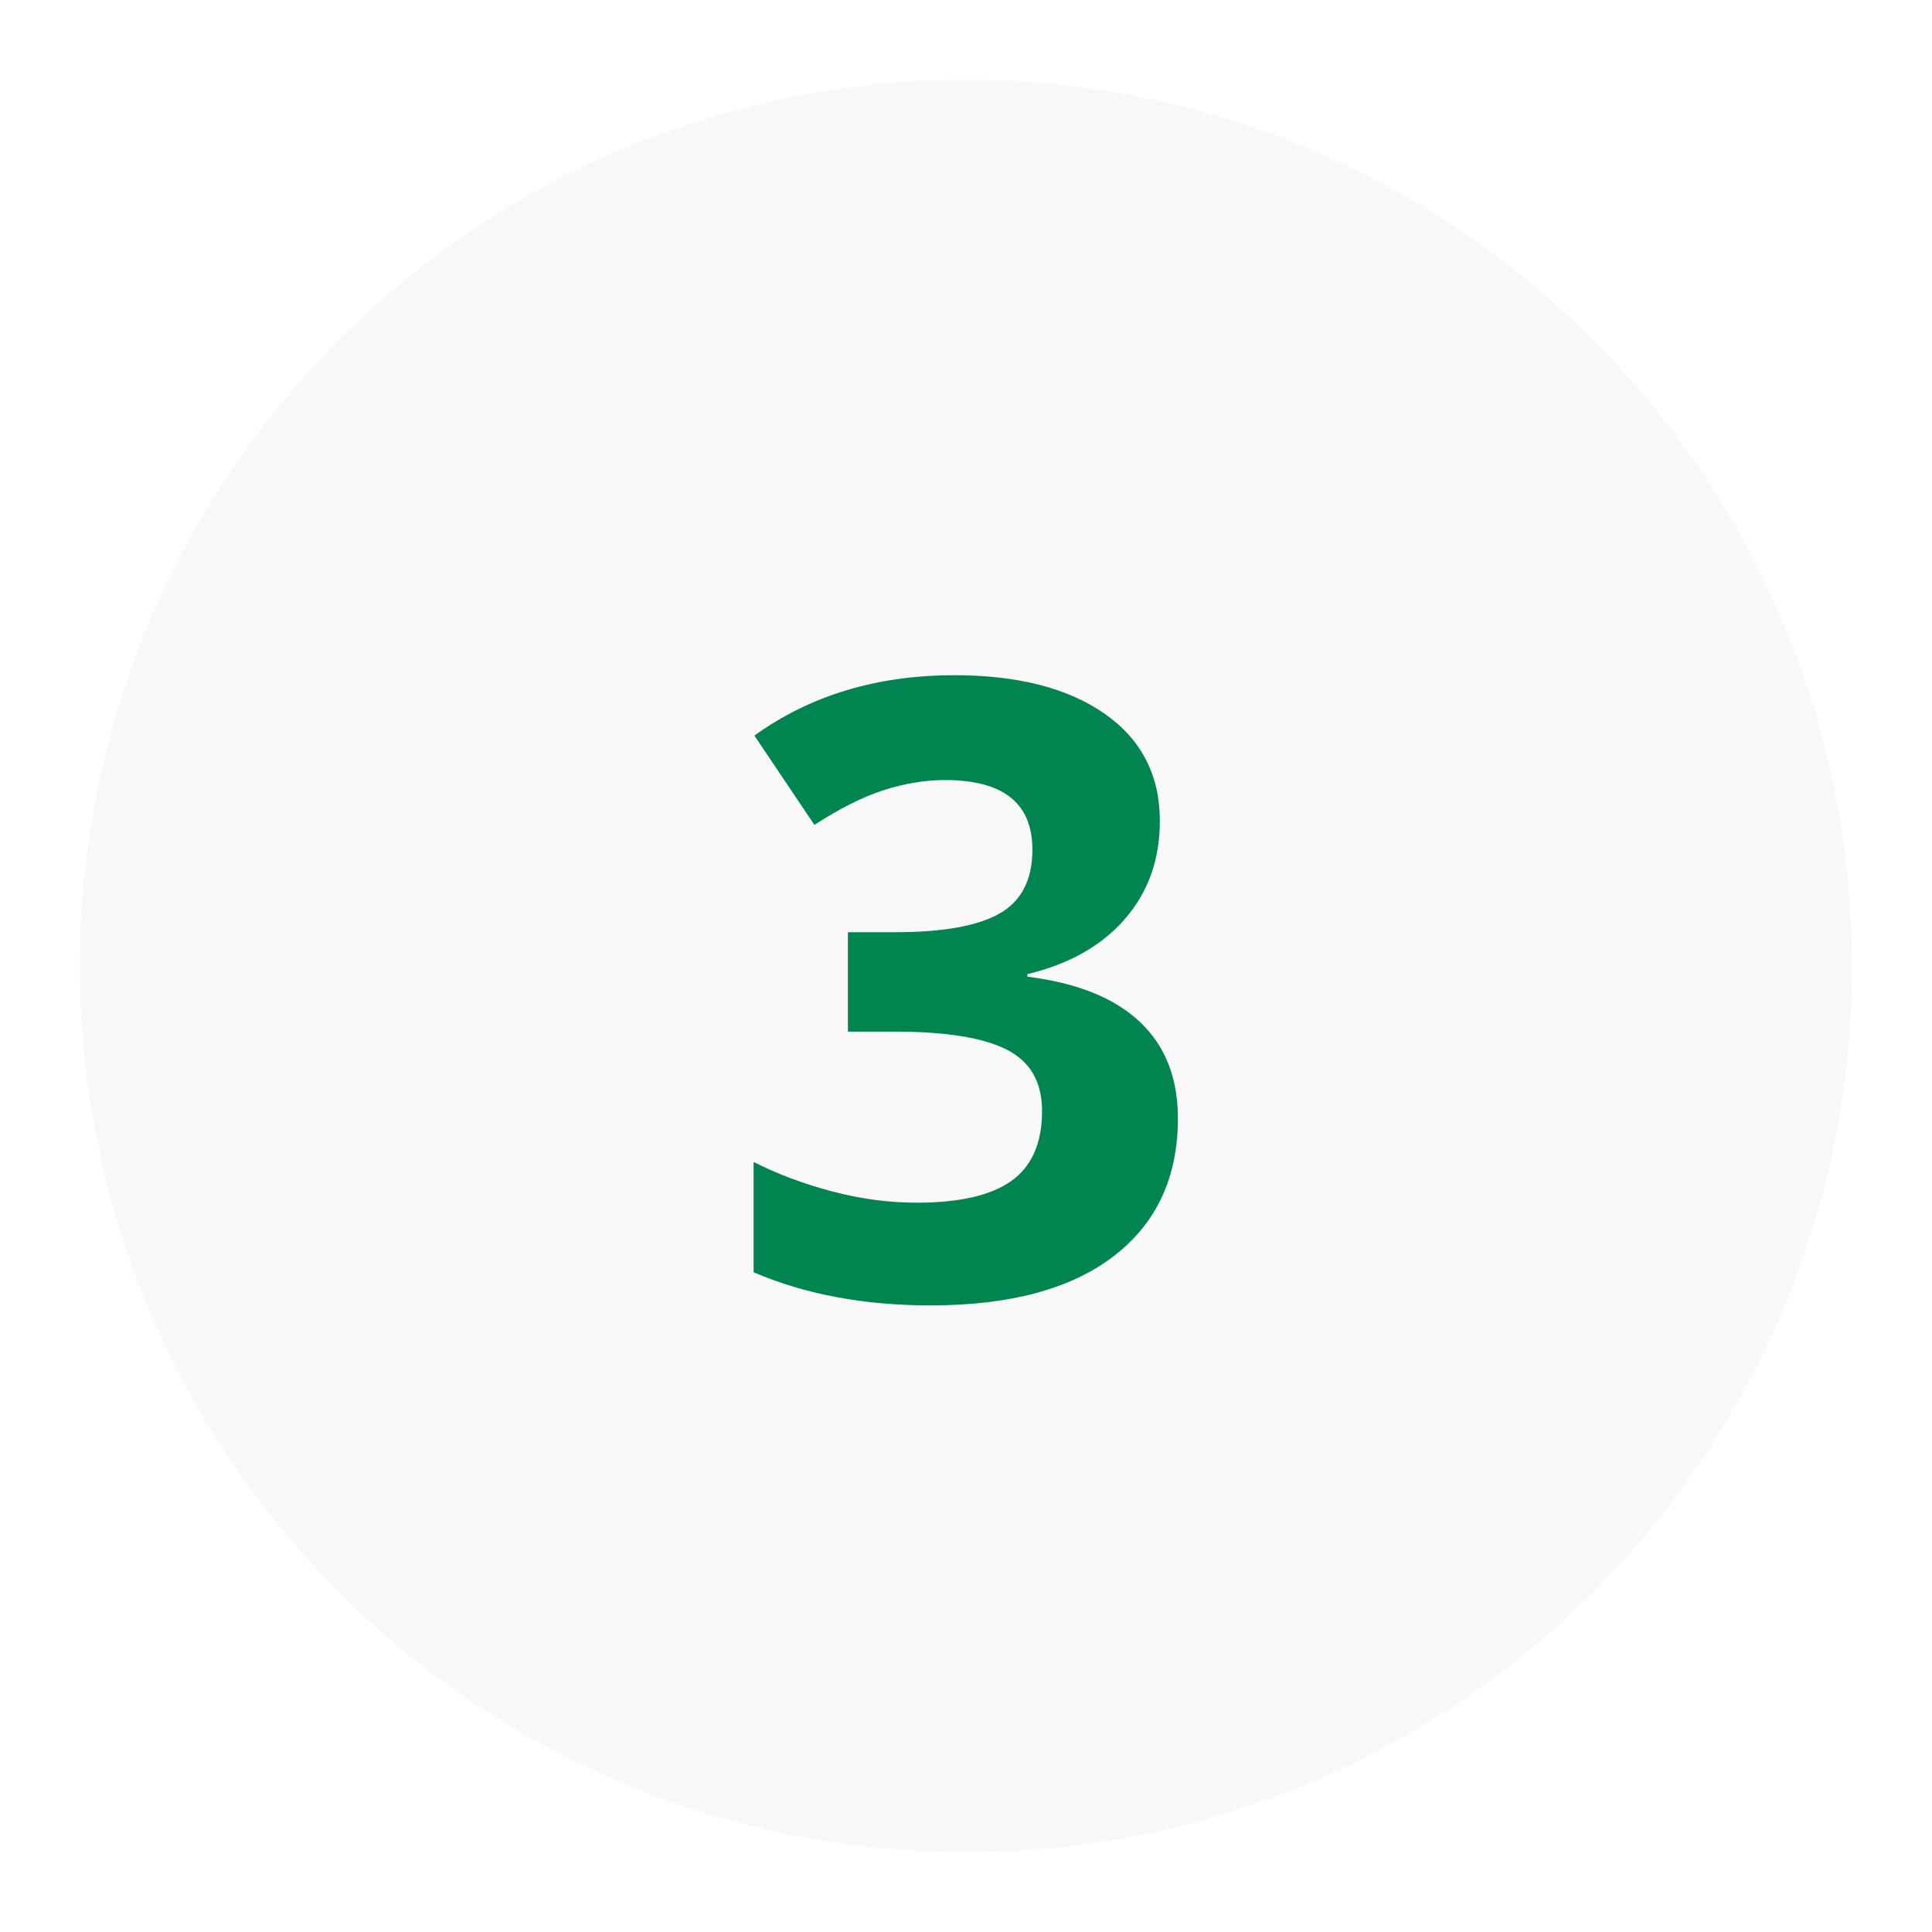
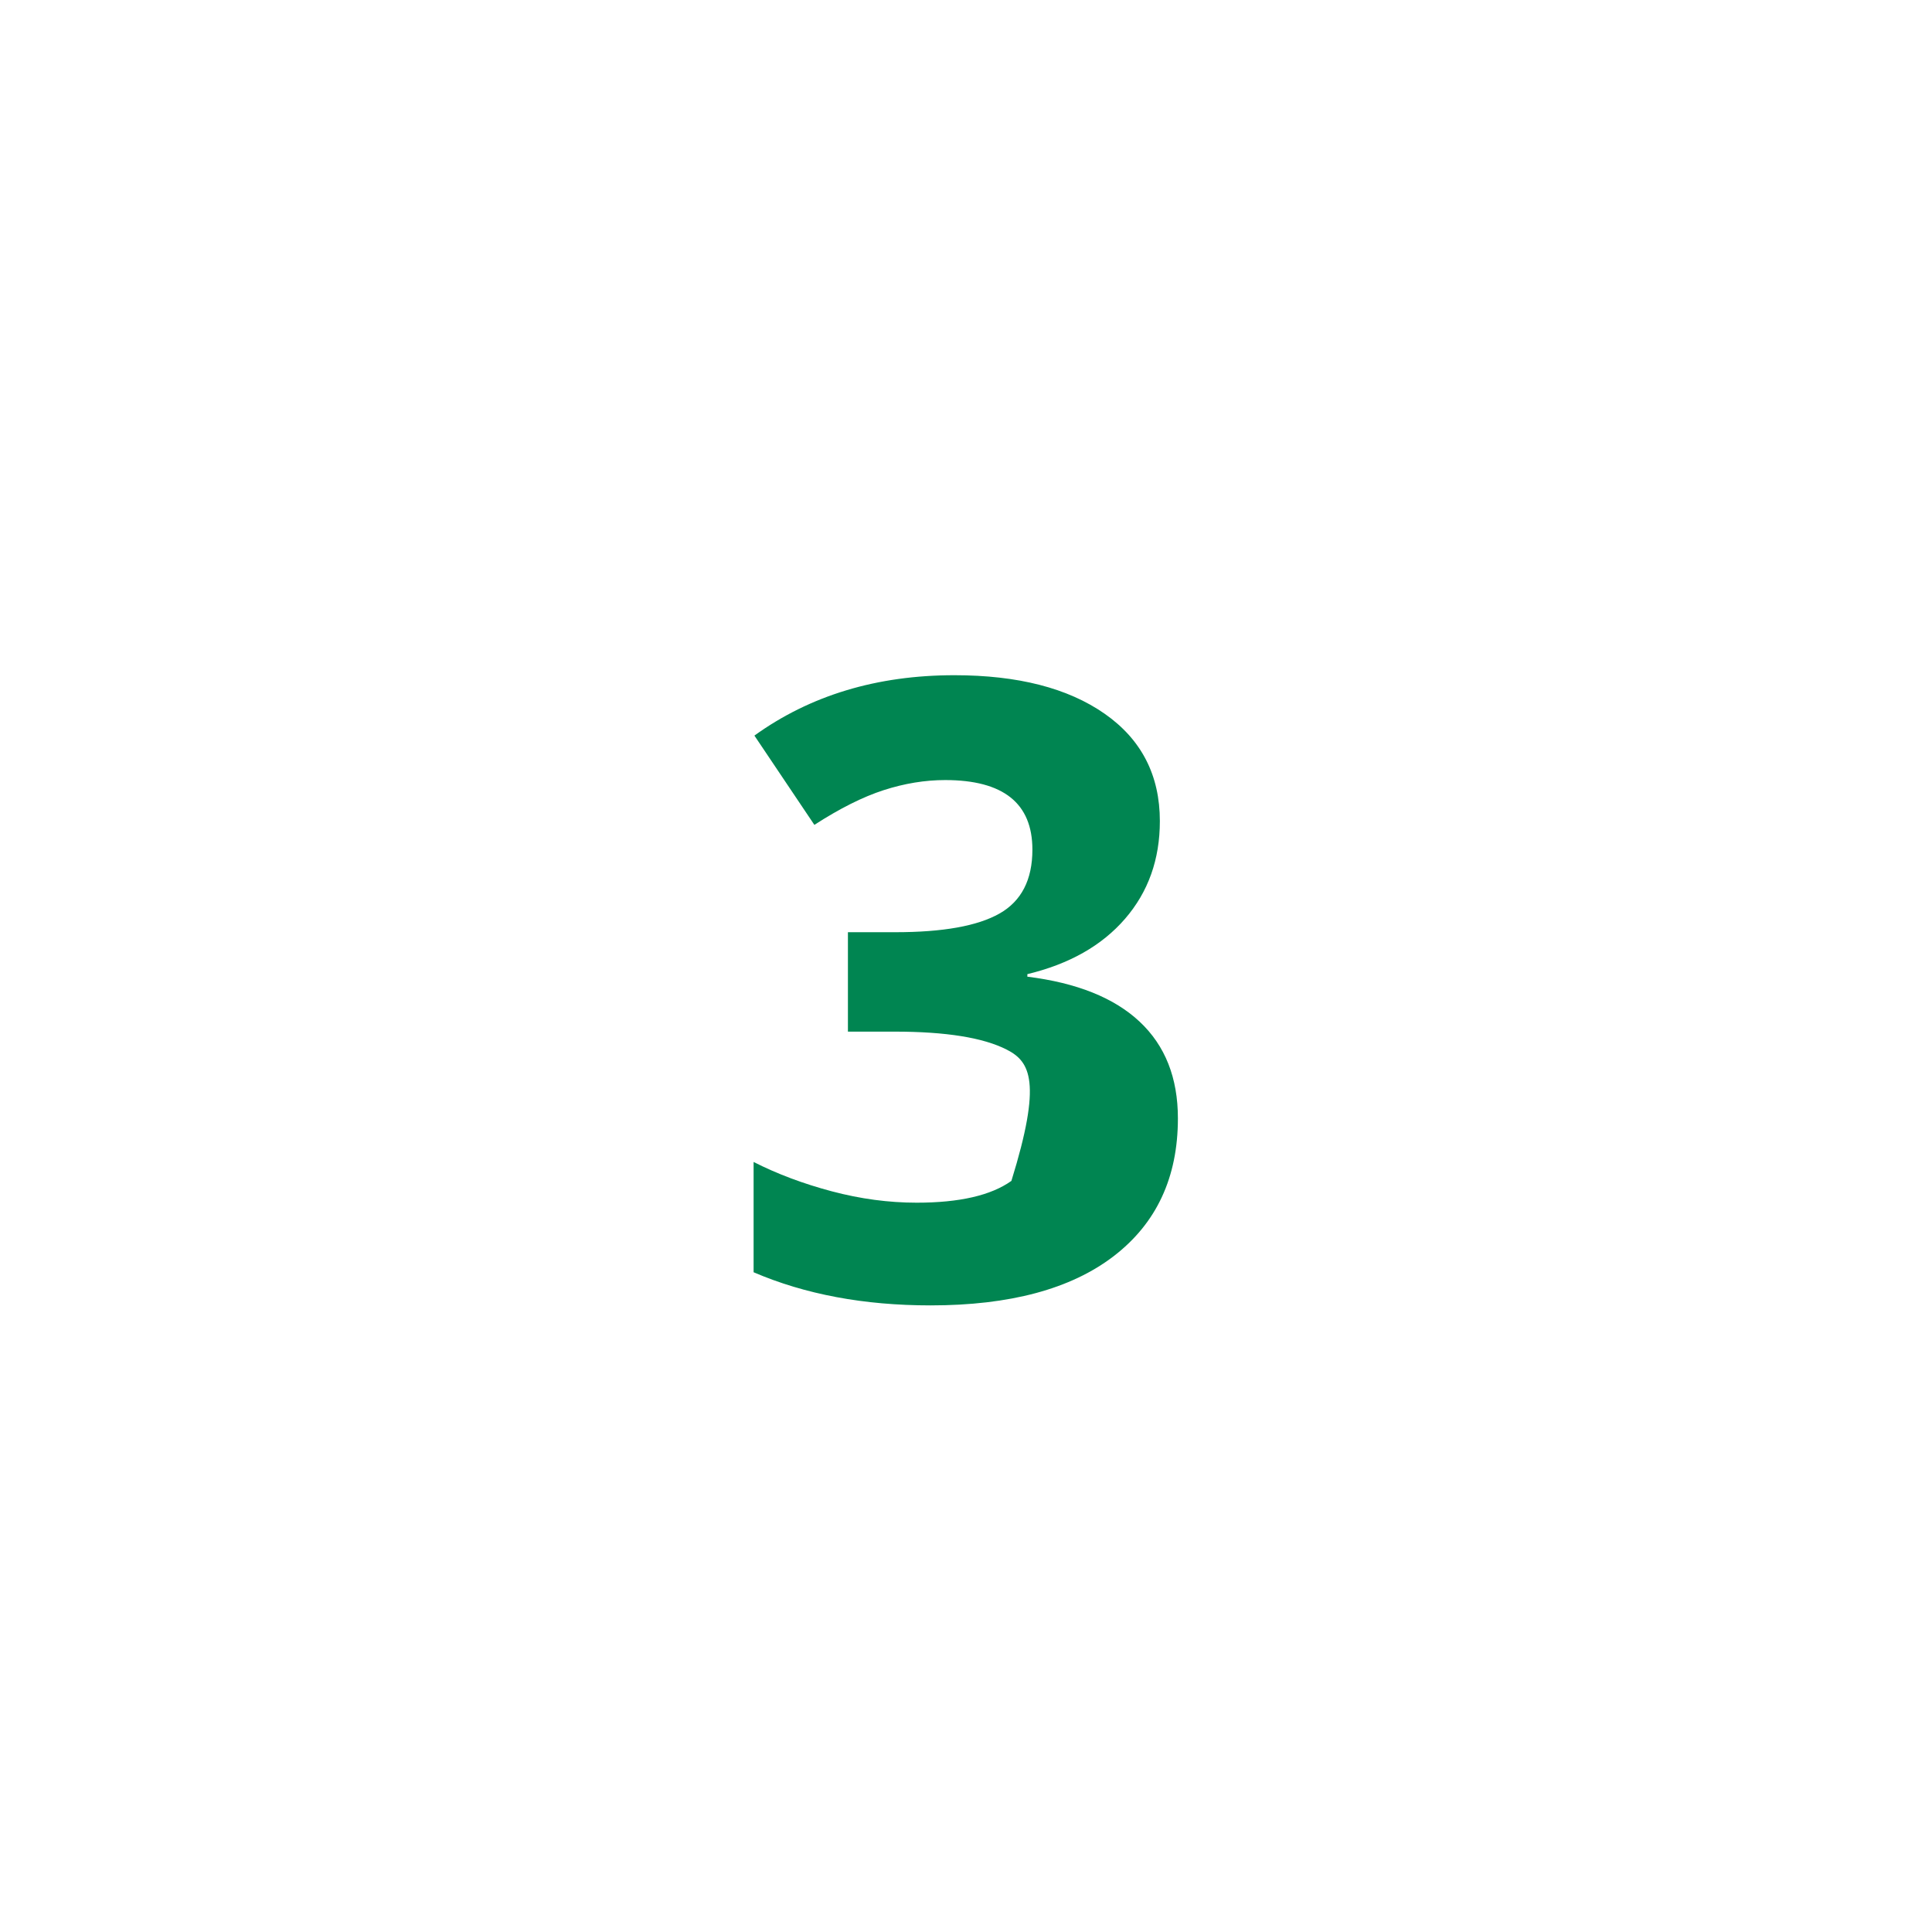
<svg xmlns="http://www.w3.org/2000/svg" width="600" zoomAndPan="magnify" viewBox="0 0 450 450" height="600" preserveAspectRatio="xMidYMid meet" version="1.0">
  <defs>
    <g />
    <clipPath id="c1a6a6cb91">
      <path d="M 18.629 18.598 L 431.371 18.598 L 431.371 432 L 18.629 432 Z M 18.629 18.598 " clip-rule="nonzero" />
    </clipPath>
    <clipPath id="19a3db6bbb">
      <path d="M 225 18.598 C 111.023 18.598 18.629 111.008 18.629 225 C 18.629 338.992 111.023 431.402 225 431.402 C 338.977 431.402 431.371 338.992 431.371 225 C 431.371 111.008 338.977 18.598 225 18.598 Z M 225 18.598 " clip-rule="nonzero" />
    </clipPath>
  </defs>
  <rect x="-45" width="540" fill="#ffffff" y="-45" height="540" fill-opacity="1" />
  <rect x="-45" width="540" fill="#ffffff" y="-45" height="540" fill-opacity="1" />
  <g clip-path="url(#c1a6a6cb91)">
    <g clip-path="url(#19a3db6bbb)">
-       <path fill="#f8f8f8" d="M 18.629 18.598 L 431.371 18.598 L 431.371 431.34 L 18.629 431.34 Z M 18.629 18.598 " fill-opacity="1" fill-rule="nonzero" />
-     </g>
+       </g>
  </g>
  <g fill="#008551" fill-opacity="1">
    <g transform="translate(167.903, 302.098)">
      <g>
-         <path d="M 102.25 -110.844 C 102.25 -101.926 99.547 -94.344 94.141 -88.094 C 88.734 -81.844 81.148 -77.547 71.391 -75.203 L 71.391 -74.609 C 82.91 -73.18 91.633 -69.68 97.562 -64.109 C 103.488 -58.547 106.453 -51.047 106.453 -41.609 C 106.453 -27.867 101.469 -17.172 91.5 -9.516 C 81.539 -1.867 67.316 1.953 48.828 1.953 C 33.336 1.953 19.602 -0.617 7.625 -5.766 L 7.625 -31.453 C 13.156 -28.648 19.238 -26.367 25.875 -24.609 C 32.52 -22.848 39.098 -21.969 45.609 -21.969 C 55.566 -21.969 62.922 -23.66 67.672 -27.047 C 72.43 -30.43 74.812 -35.867 74.812 -43.359 C 74.812 -50.066 72.078 -54.816 66.609 -57.609 C 61.141 -60.41 52.414 -61.812 40.438 -61.812 L 29.594 -61.812 L 29.594 -84.969 L 40.625 -84.969 C 51.695 -84.969 59.785 -86.414 64.891 -89.312 C 70.004 -92.207 72.562 -97.172 72.562 -104.203 C 72.562 -115.004 65.789 -120.406 52.25 -120.406 C 47.562 -120.406 42.789 -119.625 37.938 -118.062 C 33.094 -116.5 27.707 -113.801 21.781 -109.969 L 7.812 -130.766 C 20.832 -140.141 36.359 -144.828 54.391 -144.828 C 69.172 -144.828 80.844 -141.832 89.406 -135.844 C 97.969 -129.852 102.25 -121.52 102.25 -110.844 Z M 102.25 -110.844 " />
+         <path d="M 102.25 -110.844 C 102.25 -101.926 99.547 -94.344 94.141 -88.094 C 88.734 -81.844 81.148 -77.547 71.391 -75.203 L 71.391 -74.609 C 82.91 -73.18 91.633 -69.68 97.562 -64.109 C 103.488 -58.547 106.453 -51.047 106.453 -41.609 C 106.453 -27.867 101.469 -17.172 91.5 -9.516 C 81.539 -1.867 67.316 1.953 48.828 1.953 C 33.336 1.953 19.602 -0.617 7.625 -5.766 L 7.625 -31.453 C 13.156 -28.648 19.238 -26.367 25.875 -24.609 C 32.52 -22.848 39.098 -21.969 45.609 -21.969 C 55.566 -21.969 62.922 -23.66 67.672 -27.047 C 74.812 -50.066 72.078 -54.816 66.609 -57.609 C 61.141 -60.41 52.414 -61.812 40.438 -61.812 L 29.594 -61.812 L 29.594 -84.969 L 40.625 -84.969 C 51.695 -84.969 59.785 -86.414 64.891 -89.312 C 70.004 -92.207 72.562 -97.172 72.562 -104.203 C 72.562 -115.004 65.789 -120.406 52.25 -120.406 C 47.562 -120.406 42.789 -119.625 37.938 -118.062 C 33.094 -116.5 27.707 -113.801 21.781 -109.969 L 7.812 -130.766 C 20.832 -140.141 36.359 -144.828 54.391 -144.828 C 69.172 -144.828 80.844 -141.832 89.406 -135.844 C 97.969 -129.852 102.25 -121.52 102.25 -110.844 Z M 102.25 -110.844 " />
      </g>
    </g>
  </g>
</svg>